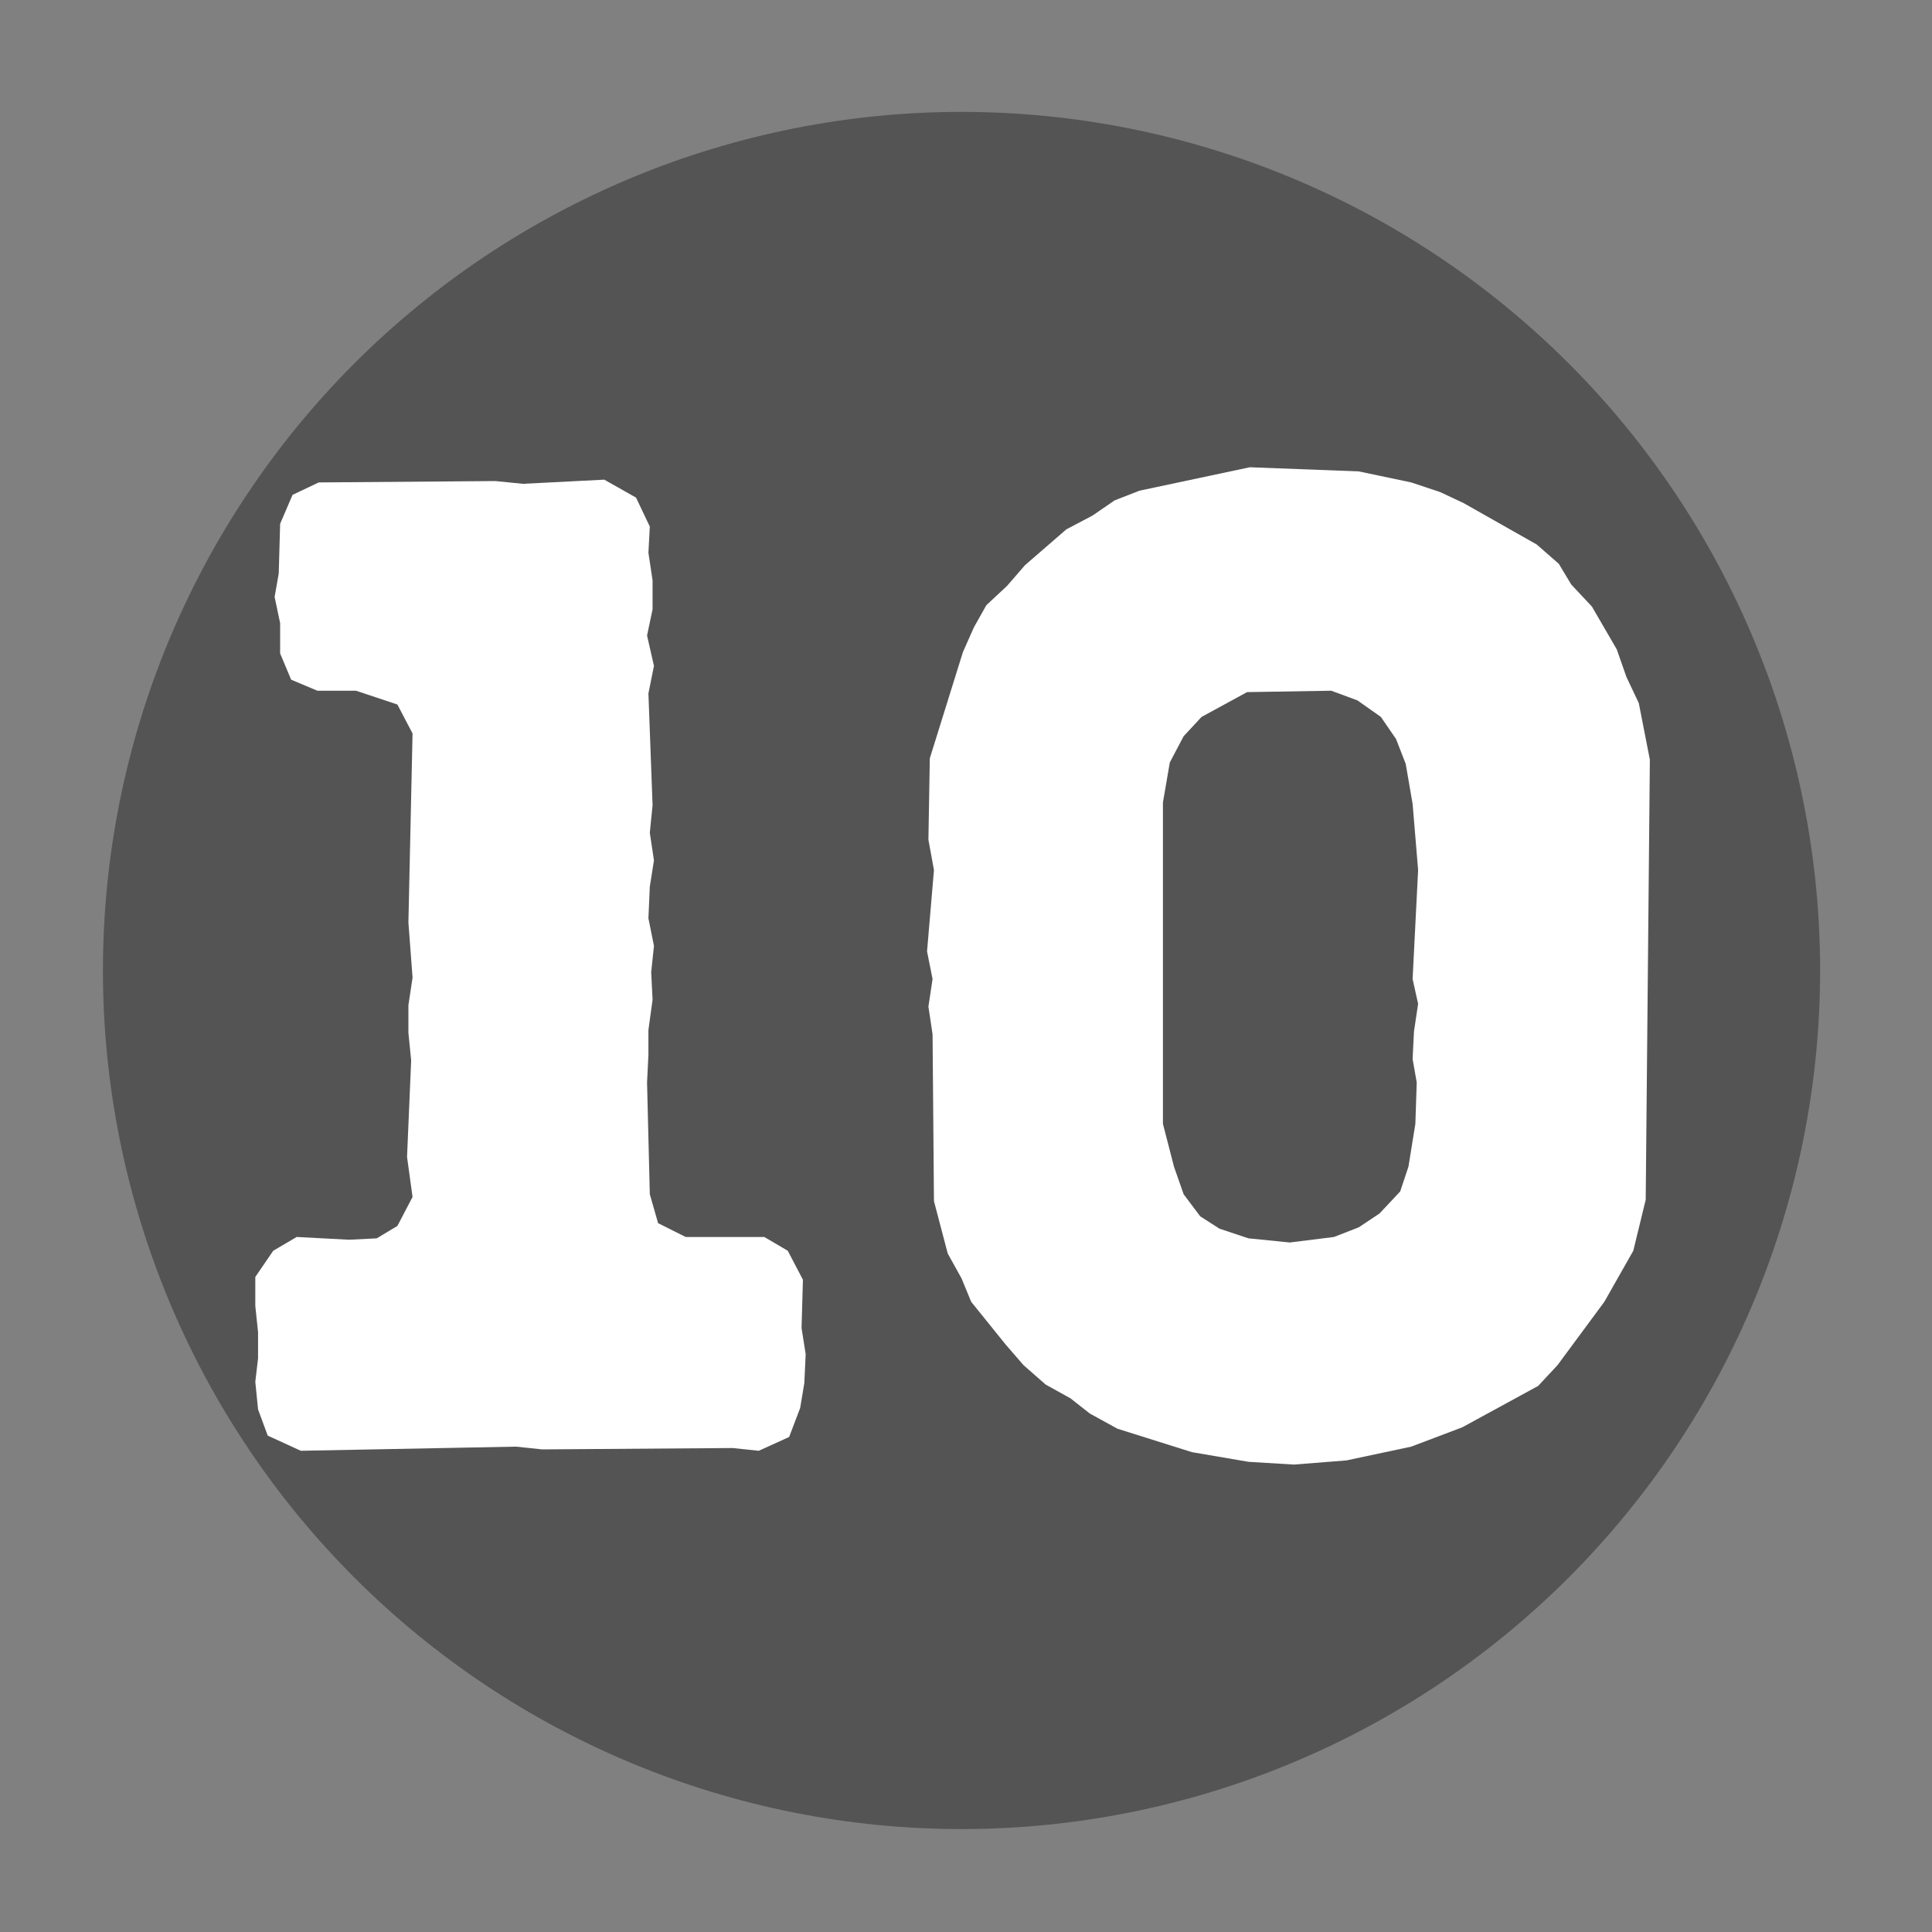
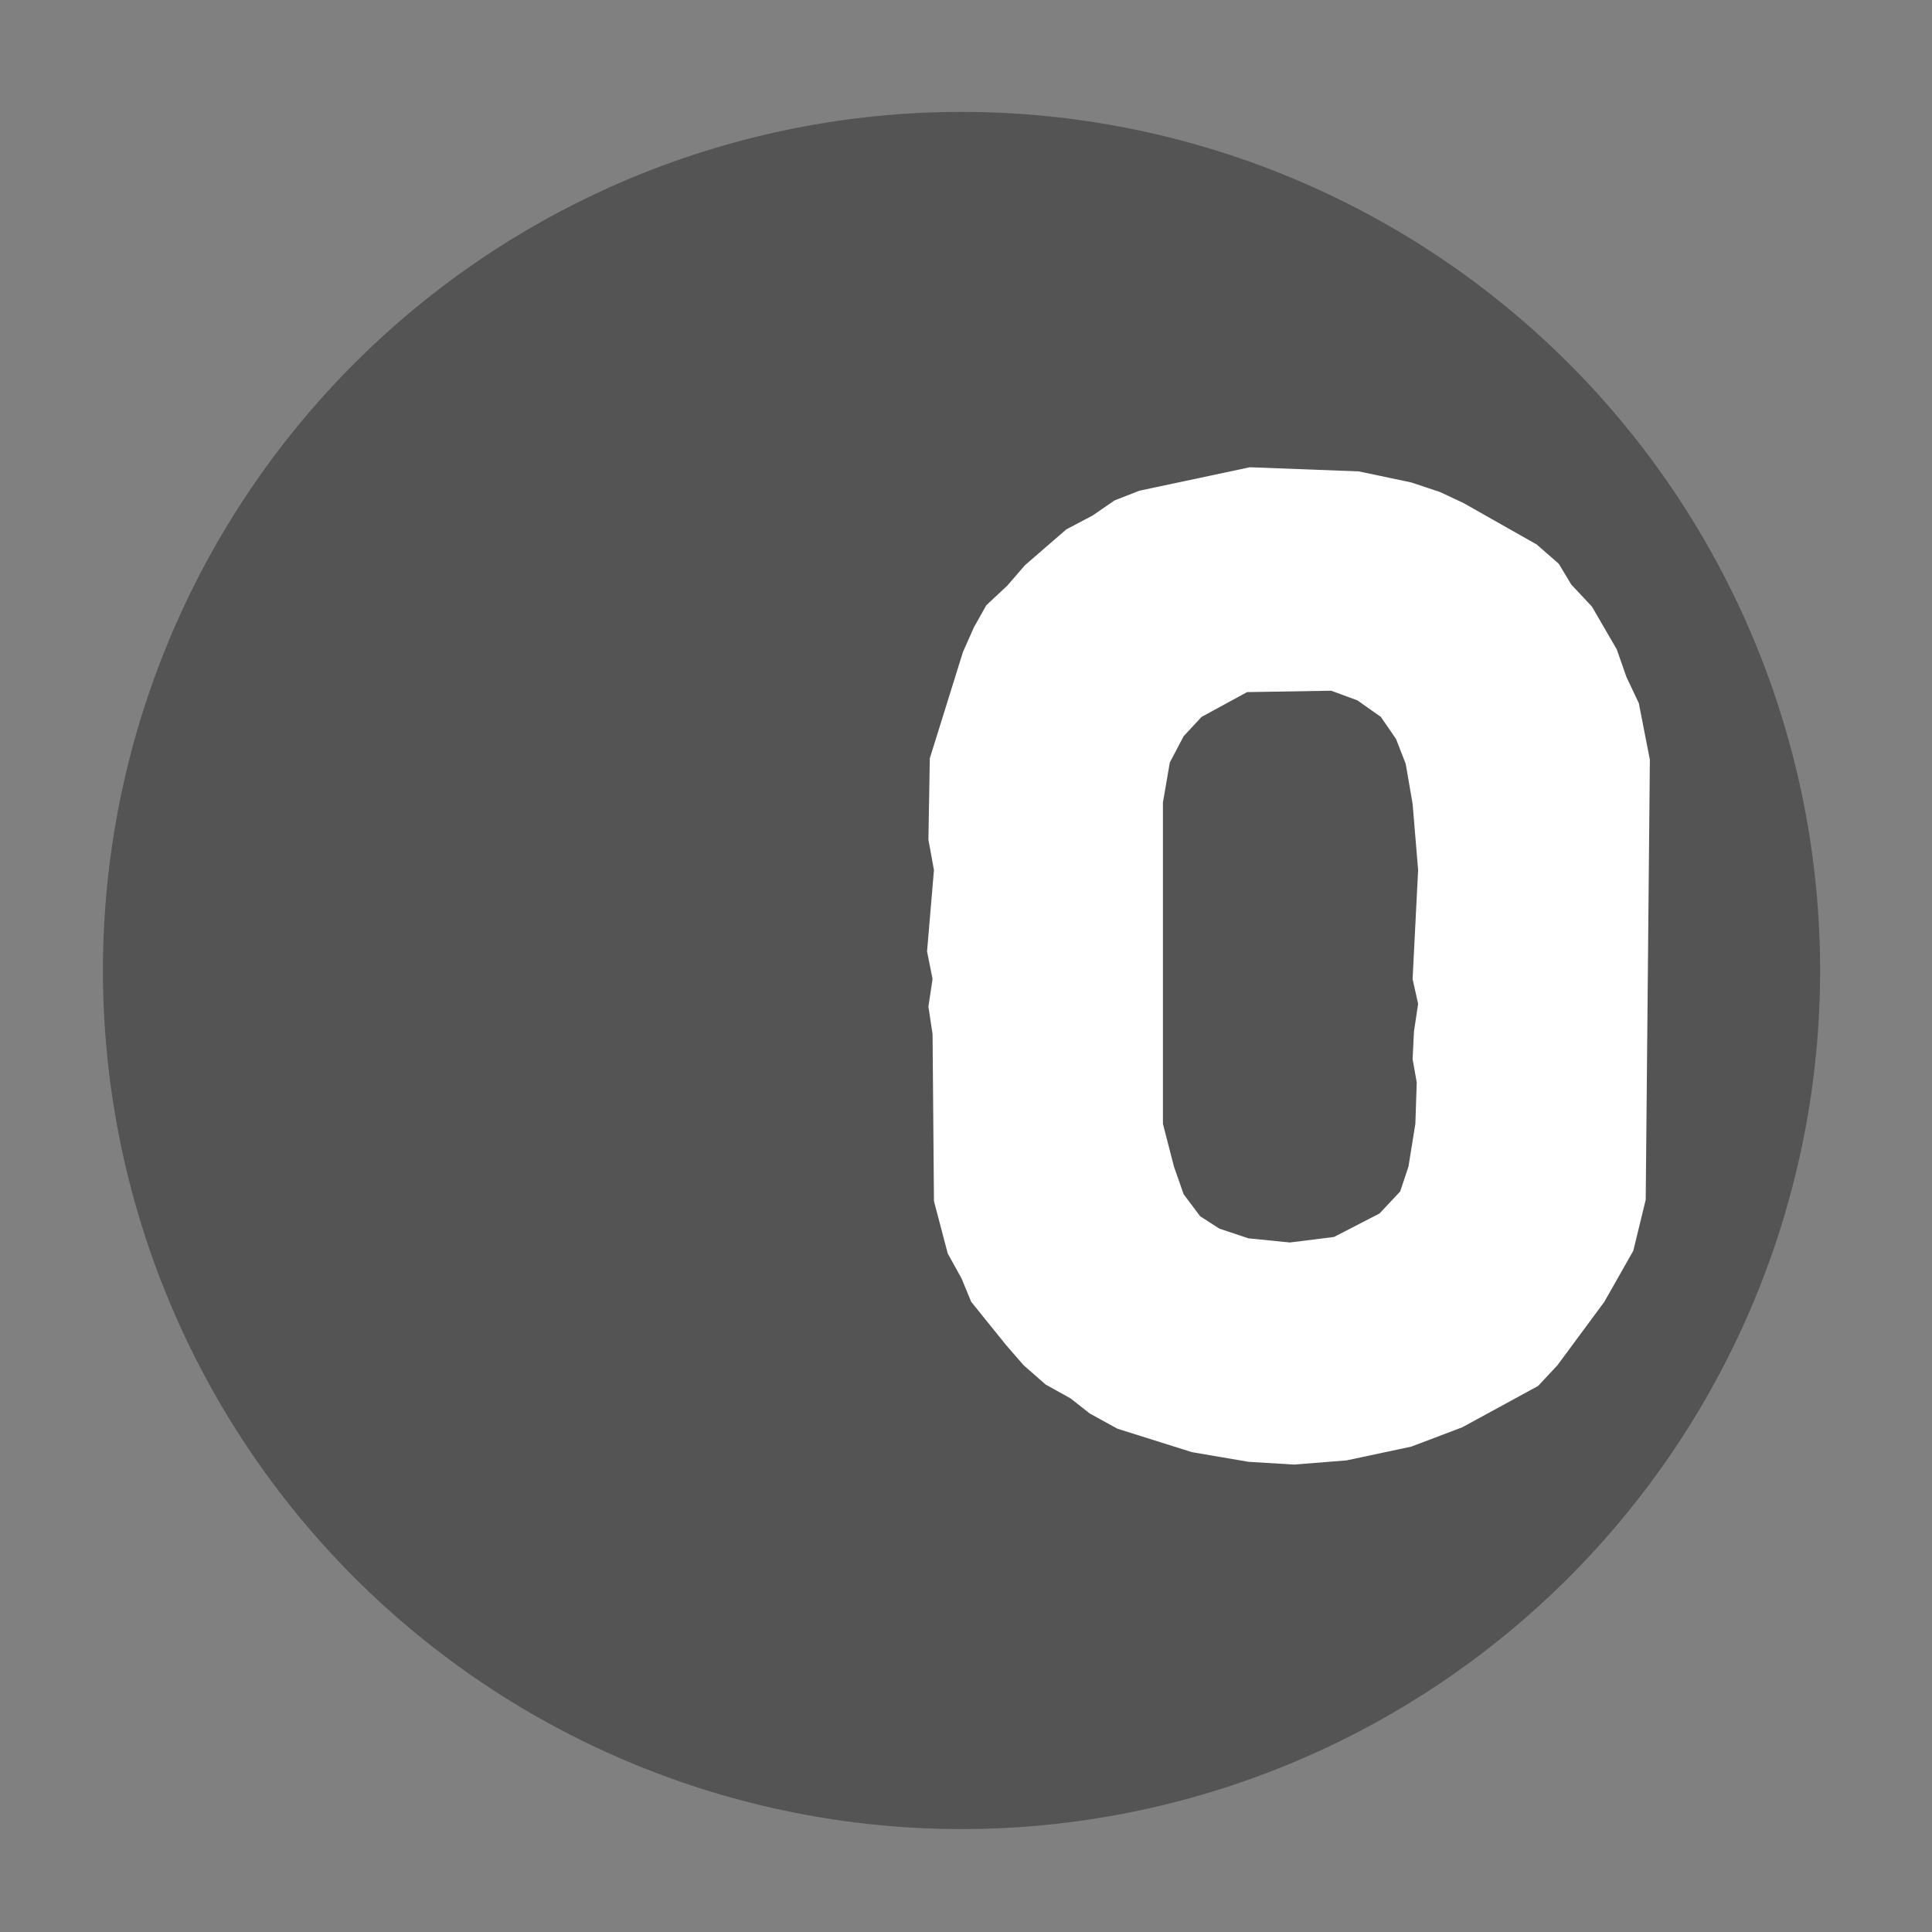
<svg xmlns="http://www.w3.org/2000/svg" xmlns:xlink="http://www.w3.org/1999/xlink" width="375" viewBox="0 0 375 375" height="375" preserveAspectRatio="xMidYMid meet">
  <rect x="0" y="0" width="375" height="375" fill="#808080" stroke="none" />
  <defs>
    <g>
      <g id="glyph-0-0">
-         <path d="M 13.387 -7.23 L 15.262 -2.141 L 21.688 0.805 L 63.453 0 L 68.543 0.535 L 105.488 0.27 L 110.578 0.805 L 116.469 -1.875 L 118.609 -7.496 L 119.414 -12.316 L 119.68 -17.938 L 118.879 -23.027 L 119.145 -32.398 L 116.199 -38.02 L 111.648 -40.695 L 96.387 -40.695 L 91.031 -43.375 L 89.426 -48.996 L 88.891 -70.684 L 89.156 -76.039 L 89.156 -80.859 L 89.961 -86.75 L 89.695 -92.102 L 90.23 -97.191 L 89.156 -102.547 L 89.426 -108.703 L 90.23 -113.789 L 89.426 -119.145 L 89.961 -124.5 L 89.156 -146.188 L 90.23 -151.543 L 88.891 -157.434 L 89.961 -162.52 L 89.961 -168.141 L 89.156 -173.496 L 89.426 -178.582 L 86.75 -184.207 L 80.59 -187.688 L 64.793 -186.883 L 59.438 -187.418 L 25.168 -187.152 L 20.082 -184.742 L 17.672 -179.121 L 17.402 -169.48 L 16.602 -164.93 L 17.672 -159.84 L 17.672 -153.953 L 19.812 -148.863 L 24.898 -146.723 L 32.398 -146.723 L 40.43 -144.047 L 43.375 -138.422 L 42.57 -101.742 L 43.375 -91.031 L 42.57 -85.676 L 42.57 -80.324 L 43.105 -74.969 L 42.305 -56.227 L 43.375 -48.461 L 40.43 -42.84 L 36.414 -40.43 L 31.059 -40.16 L 20.883 -40.695 L 16.332 -38.02 L 12.852 -32.934 L 12.852 -27.309 L 13.387 -22.223 L 13.387 -17.137 L 12.852 -12.582 Z M 13.387 -7.23 " />
-       </g>
+         </g>
      <g id="glyph-0-1">
-         <path d="M 77.645 2.945 L 86.48 3.48 L 96.656 2.676 L 109.238 0 L 119.145 -3.75 L 133.871 -11.781 L 137.621 -15.797 L 146.723 -28.113 L 152.344 -38.02 L 154.754 -47.926 L 155.559 -133.336 L 153.414 -144.312 L 151.008 -149.398 L 149.133 -154.754 L 144.312 -163.055 L 140.297 -167.34 L 137.887 -171.355 L 133.602 -175.102 L 119.414 -183.137 L 114.859 -185.277 L 109.238 -187.152 L 99.062 -189.293 L 77.914 -190.098 L 56.492 -185.547 L 51.676 -183.672 L 47.391 -180.727 L 42.305 -178.047 L 34.27 -171.086 L 30.789 -167.07 L 26.773 -163.324 L 24.363 -159.039 L 22.223 -154.219 L 15.797 -133.602 L 15.527 -117.805 L 16.602 -111.918 L 15.262 -96.121 L 16.332 -90.766 L 15.527 -85.41 L 16.332 -80.055 L 16.602 -47.656 L 19.277 -37.484 L 21.953 -32.664 L 23.828 -28.113 L 30.523 -19.812 L 34.004 -15.797 L 38.285 -12.047 L 43.105 -9.371 L 46.855 -6.426 L 52.211 -3.48 L 66.668 1.07 Z M 94.246 -40.695 L 85.676 -39.625 L 77.645 -40.43 L 72.023 -42.305 L 68.273 -44.711 L 65.062 -48.996 L 63.188 -54.352 L 61.047 -62.652 L 61.047 -125.035 L 62.383 -132.801 L 65.062 -137.887 L 68.543 -141.637 L 77.379 -146.453 L 93.711 -146.723 L 98.797 -144.848 L 103.348 -141.637 L 106.293 -137.352 L 108.168 -132.531 L 109.508 -124.77 L 110.578 -111.918 L 109.508 -90.766 L 110.578 -85.945 L 109.773 -80.59 L 109.508 -75.234 L 110.309 -70.684 L 110.043 -62.652 L 108.703 -54.352 L 107.098 -49.531 L 103.082 -45.25 L 99.062 -42.57 Z M 94.246 -40.695 " />
+         <path d="M 77.645 2.945 L 86.48 3.48 L 96.656 2.676 L 109.238 0 L 119.145 -3.75 L 133.871 -11.781 L 137.621 -15.797 L 146.723 -28.113 L 152.344 -38.02 L 154.754 -47.926 L 155.559 -133.336 L 153.414 -144.312 L 151.008 -149.398 L 149.133 -154.754 L 144.312 -163.055 L 140.297 -167.34 L 137.887 -171.355 L 133.602 -175.102 L 119.414 -183.137 L 114.859 -185.277 L 109.238 -187.152 L 99.062 -189.293 L 77.914 -190.098 L 56.492 -185.547 L 51.676 -183.672 L 47.391 -180.727 L 42.305 -178.047 L 34.27 -171.086 L 30.789 -167.07 L 26.773 -163.324 L 24.363 -159.039 L 22.223 -154.219 L 15.797 -133.602 L 15.527 -117.805 L 16.602 -111.918 L 15.262 -96.121 L 16.332 -90.766 L 15.527 -85.41 L 16.332 -80.055 L 16.602 -47.656 L 19.277 -37.484 L 21.953 -32.664 L 23.828 -28.113 L 30.523 -19.812 L 34.004 -15.797 L 38.285 -12.047 L 43.105 -9.371 L 46.855 -6.426 L 52.211 -3.48 L 66.668 1.07 Z M 94.246 -40.695 L 85.676 -39.625 L 77.645 -40.43 L 72.023 -42.305 L 68.273 -44.711 L 65.062 -48.996 L 63.188 -54.352 L 61.047 -62.652 L 61.047 -125.035 L 62.383 -132.801 L 65.062 -137.887 L 68.543 -141.637 L 77.379 -146.453 L 93.711 -146.723 L 98.797 -144.848 L 103.348 -141.637 L 106.293 -137.352 L 108.168 -132.531 L 109.508 -124.77 L 110.578 -111.918 L 109.508 -90.766 L 110.578 -85.945 L 109.773 -80.59 L 109.508 -75.234 L 110.309 -70.684 L 110.043 -62.652 L 108.703 -54.352 L 107.098 -49.531 L 103.082 -45.25 Z M 94.246 -40.695 " />
      </g>
    </g>
  </defs>
  <path fill="rgb(32.939%, 32.939%, 32.939%)" d="M 186.633 21.719 C 183.902 21.719 181.18 21.785 178.453 21.918 C 175.73 22.051 173.012 22.254 170.297 22.52 C 167.582 22.785 164.875 23.121 162.18 23.52 C 159.48 23.922 156.793 24.387 154.117 24.918 C 151.445 25.453 148.785 26.047 146.137 26.711 C 143.492 27.375 140.863 28.102 138.254 28.895 C 135.645 29.684 133.055 30.539 130.488 31.457 C 127.918 32.379 125.375 33.359 122.855 34.402 C 120.336 35.445 117.844 36.551 115.379 37.719 C 112.914 38.883 110.477 40.109 108.07 41.395 C 105.668 42.68 103.293 44.023 100.953 45.426 C 98.613 46.828 96.312 48.289 94.043 49.805 C 91.777 51.316 89.547 52.887 87.355 54.512 C 85.164 56.137 83.016 57.816 80.906 59.547 C 78.801 61.277 76.734 63.055 74.715 64.887 C 72.691 66.719 70.719 68.602 68.789 70.527 C 66.863 72.457 64.98 74.43 63.148 76.453 C 61.316 78.473 59.539 80.539 57.809 82.645 C 56.078 84.754 54.398 86.902 52.773 89.094 C 51.148 91.285 49.578 93.516 48.066 95.781 C 46.551 98.051 45.09 100.355 43.688 102.691 C 42.285 105.031 40.941 107.406 39.656 109.809 C 38.371 112.215 37.145 114.652 35.98 117.117 C 34.812 119.582 33.707 122.074 32.664 124.594 C 31.621 127.113 30.641 129.656 29.719 132.227 C 28.801 134.793 27.945 137.383 27.156 139.992 C 26.363 142.602 25.637 145.23 24.973 147.875 C 24.309 150.523 23.711 153.184 23.18 155.855 C 22.648 158.531 22.184 161.219 21.781 163.918 C 21.383 166.613 21.047 169.32 20.781 172.035 C 20.516 174.75 20.312 177.469 20.18 180.191 C 20.047 182.918 19.98 185.641 19.98 188.371 C 19.98 191.098 20.047 193.824 20.18 196.547 C 20.312 199.27 20.516 201.988 20.781 204.703 C 21.047 207.418 21.383 210.125 21.781 212.824 C 22.184 215.52 22.648 218.207 23.18 220.883 C 23.711 223.555 24.309 226.219 24.973 228.863 C 25.637 231.508 26.363 234.137 27.156 236.746 C 27.945 239.355 28.801 241.945 29.719 244.512 C 30.641 247.082 31.621 249.625 32.664 252.145 C 33.707 254.664 34.812 257.156 35.98 259.621 C 37.145 262.09 38.371 264.523 39.656 266.93 C 40.941 269.336 42.285 271.707 43.688 274.047 C 45.09 276.387 46.551 278.688 48.066 280.957 C 49.578 283.223 51.148 285.453 52.773 287.645 C 54.398 289.836 56.078 291.984 57.809 294.094 C 59.539 296.199 61.316 298.266 63.148 300.285 C 64.98 302.309 66.863 304.281 68.789 306.211 C 70.719 308.141 72.691 310.02 74.715 311.852 C 76.734 313.684 78.801 315.465 80.906 317.195 C 83.016 318.922 85.164 320.602 87.355 322.227 C 89.547 323.852 91.777 325.422 94.043 326.938 C 96.312 328.449 98.613 329.91 100.953 331.312 C 103.293 332.715 105.668 334.059 108.07 335.344 C 110.477 336.629 112.914 337.855 115.379 339.02 C 117.844 340.188 120.336 341.293 122.855 342.336 C 125.375 343.379 127.918 344.359 130.488 345.281 C 133.055 346.199 135.645 347.055 138.254 347.848 C 140.863 348.637 143.492 349.363 146.137 350.027 C 148.785 350.691 151.445 351.289 154.117 351.82 C 156.793 352.352 159.48 352.816 162.18 353.219 C 164.875 353.617 167.582 353.953 170.297 354.219 C 173.012 354.488 175.73 354.688 178.453 354.82 C 181.18 354.953 183.902 355.023 186.633 355.023 C 189.359 355.023 192.086 354.953 194.809 354.82 C 197.531 354.688 200.25 354.488 202.965 354.219 C 205.68 353.953 208.387 353.617 211.082 353.219 C 213.781 352.816 216.469 352.352 219.145 351.82 C 221.816 351.289 224.48 350.691 227.125 350.027 C 229.77 349.363 232.398 348.637 235.008 347.844 C 237.617 347.055 240.207 346.199 242.773 345.281 C 245.344 344.359 247.887 343.379 250.406 342.336 C 252.926 341.293 255.418 340.188 257.883 339.02 C 260.348 337.855 262.785 336.629 265.191 335.344 C 267.598 334.059 269.969 332.715 272.309 331.312 C 274.648 329.91 276.949 328.449 279.219 326.938 C 281.484 325.422 283.715 323.852 285.906 322.227 C 288.098 320.602 290.246 318.922 292.355 317.195 C 294.461 315.465 296.527 313.684 298.547 311.852 C 300.57 310.02 302.543 308.141 304.473 306.211 C 306.402 304.281 308.281 302.309 310.113 300.285 C 311.945 298.266 313.727 296.199 315.453 294.094 C 317.184 291.984 318.863 289.836 320.488 287.645 C 322.113 285.453 323.684 283.223 325.199 280.957 C 326.711 278.688 328.172 276.387 329.574 274.047 C 330.977 271.707 332.32 269.336 333.605 266.93 C 334.891 264.523 336.117 262.09 337.281 259.621 C 338.449 257.156 339.555 254.664 340.598 252.145 C 341.641 249.625 342.621 247.082 343.543 244.512 C 344.461 241.945 345.316 239.355 346.105 236.746 C 346.898 234.137 347.625 231.508 348.289 228.863 C 348.953 226.219 349.551 223.555 350.082 220.883 C 350.613 218.207 351.078 215.52 351.48 212.824 C 351.879 210.125 352.215 207.418 352.48 204.703 C 352.75 201.988 352.949 199.27 353.082 196.547 C 353.215 193.824 353.285 191.098 353.285 188.371 C 353.285 185.641 353.215 182.918 353.082 180.191 C 352.949 177.469 352.75 174.75 352.48 172.035 C 352.215 169.32 351.879 166.613 351.48 163.918 C 351.078 161.219 350.613 158.531 350.082 155.855 C 349.551 153.184 348.953 150.523 348.289 147.875 C 347.625 145.23 346.898 142.602 346.105 139.992 C 345.316 137.383 344.461 134.793 343.543 132.227 C 342.621 129.656 341.641 127.113 340.598 124.594 C 339.555 122.074 338.449 119.582 337.281 117.117 C 336.117 114.652 334.891 112.215 333.605 109.809 C 332.32 107.406 330.977 105.031 329.574 102.691 C 328.172 100.355 326.711 98.051 325.199 95.781 C 323.684 93.516 322.113 91.285 320.488 89.094 C 318.863 86.902 317.184 84.754 315.453 82.645 C 313.727 80.539 311.945 78.473 310.113 76.453 C 308.281 74.43 306.402 72.457 304.473 70.527 C 302.543 68.602 300.57 66.719 298.547 64.887 C 296.527 63.055 294.461 61.277 292.355 59.547 C 290.246 57.816 288.098 56.137 285.906 54.512 C 283.715 52.887 281.484 51.316 279.219 49.805 C 276.949 48.289 274.648 46.828 272.309 45.426 C 269.969 44.023 267.598 42.68 265.191 41.395 C 262.785 40.109 260.348 38.883 257.883 37.719 C 255.418 36.551 252.926 35.445 250.406 34.402 C 247.887 33.359 245.344 32.379 242.773 31.457 C 240.207 30.539 237.617 29.684 235.008 28.895 C 232.398 28.102 229.77 27.375 227.125 26.711 C 224.48 26.047 221.816 25.453 219.145 24.918 C 216.469 24.387 213.781 23.922 211.082 23.52 C 208.387 23.121 205.68 22.785 202.965 22.52 C 200.25 22.254 197.531 22.051 194.809 21.918 C 192.086 21.785 189.359 21.719 186.633 21.719 Z M 186.633 21.719 " fill-opacity="1" fill-rule="nonzero" />
  <g fill="rgb(100%, 100%, 100%)" fill-opacity="1">
    <use x="36.702" y="280.791" xlink:href="#glyph-0-0" xlink:type="simple" xlink:actuate="onLoad" xlink:show="embed" />
  </g>
  <g fill="rgb(100%, 100%, 100%)" fill-opacity="1">
    <use x="164.678" y="280.791" xlink:href="#glyph-0-1" xlink:type="simple" xlink:actuate="onLoad" xlink:show="embed" />
  </g>
</svg>